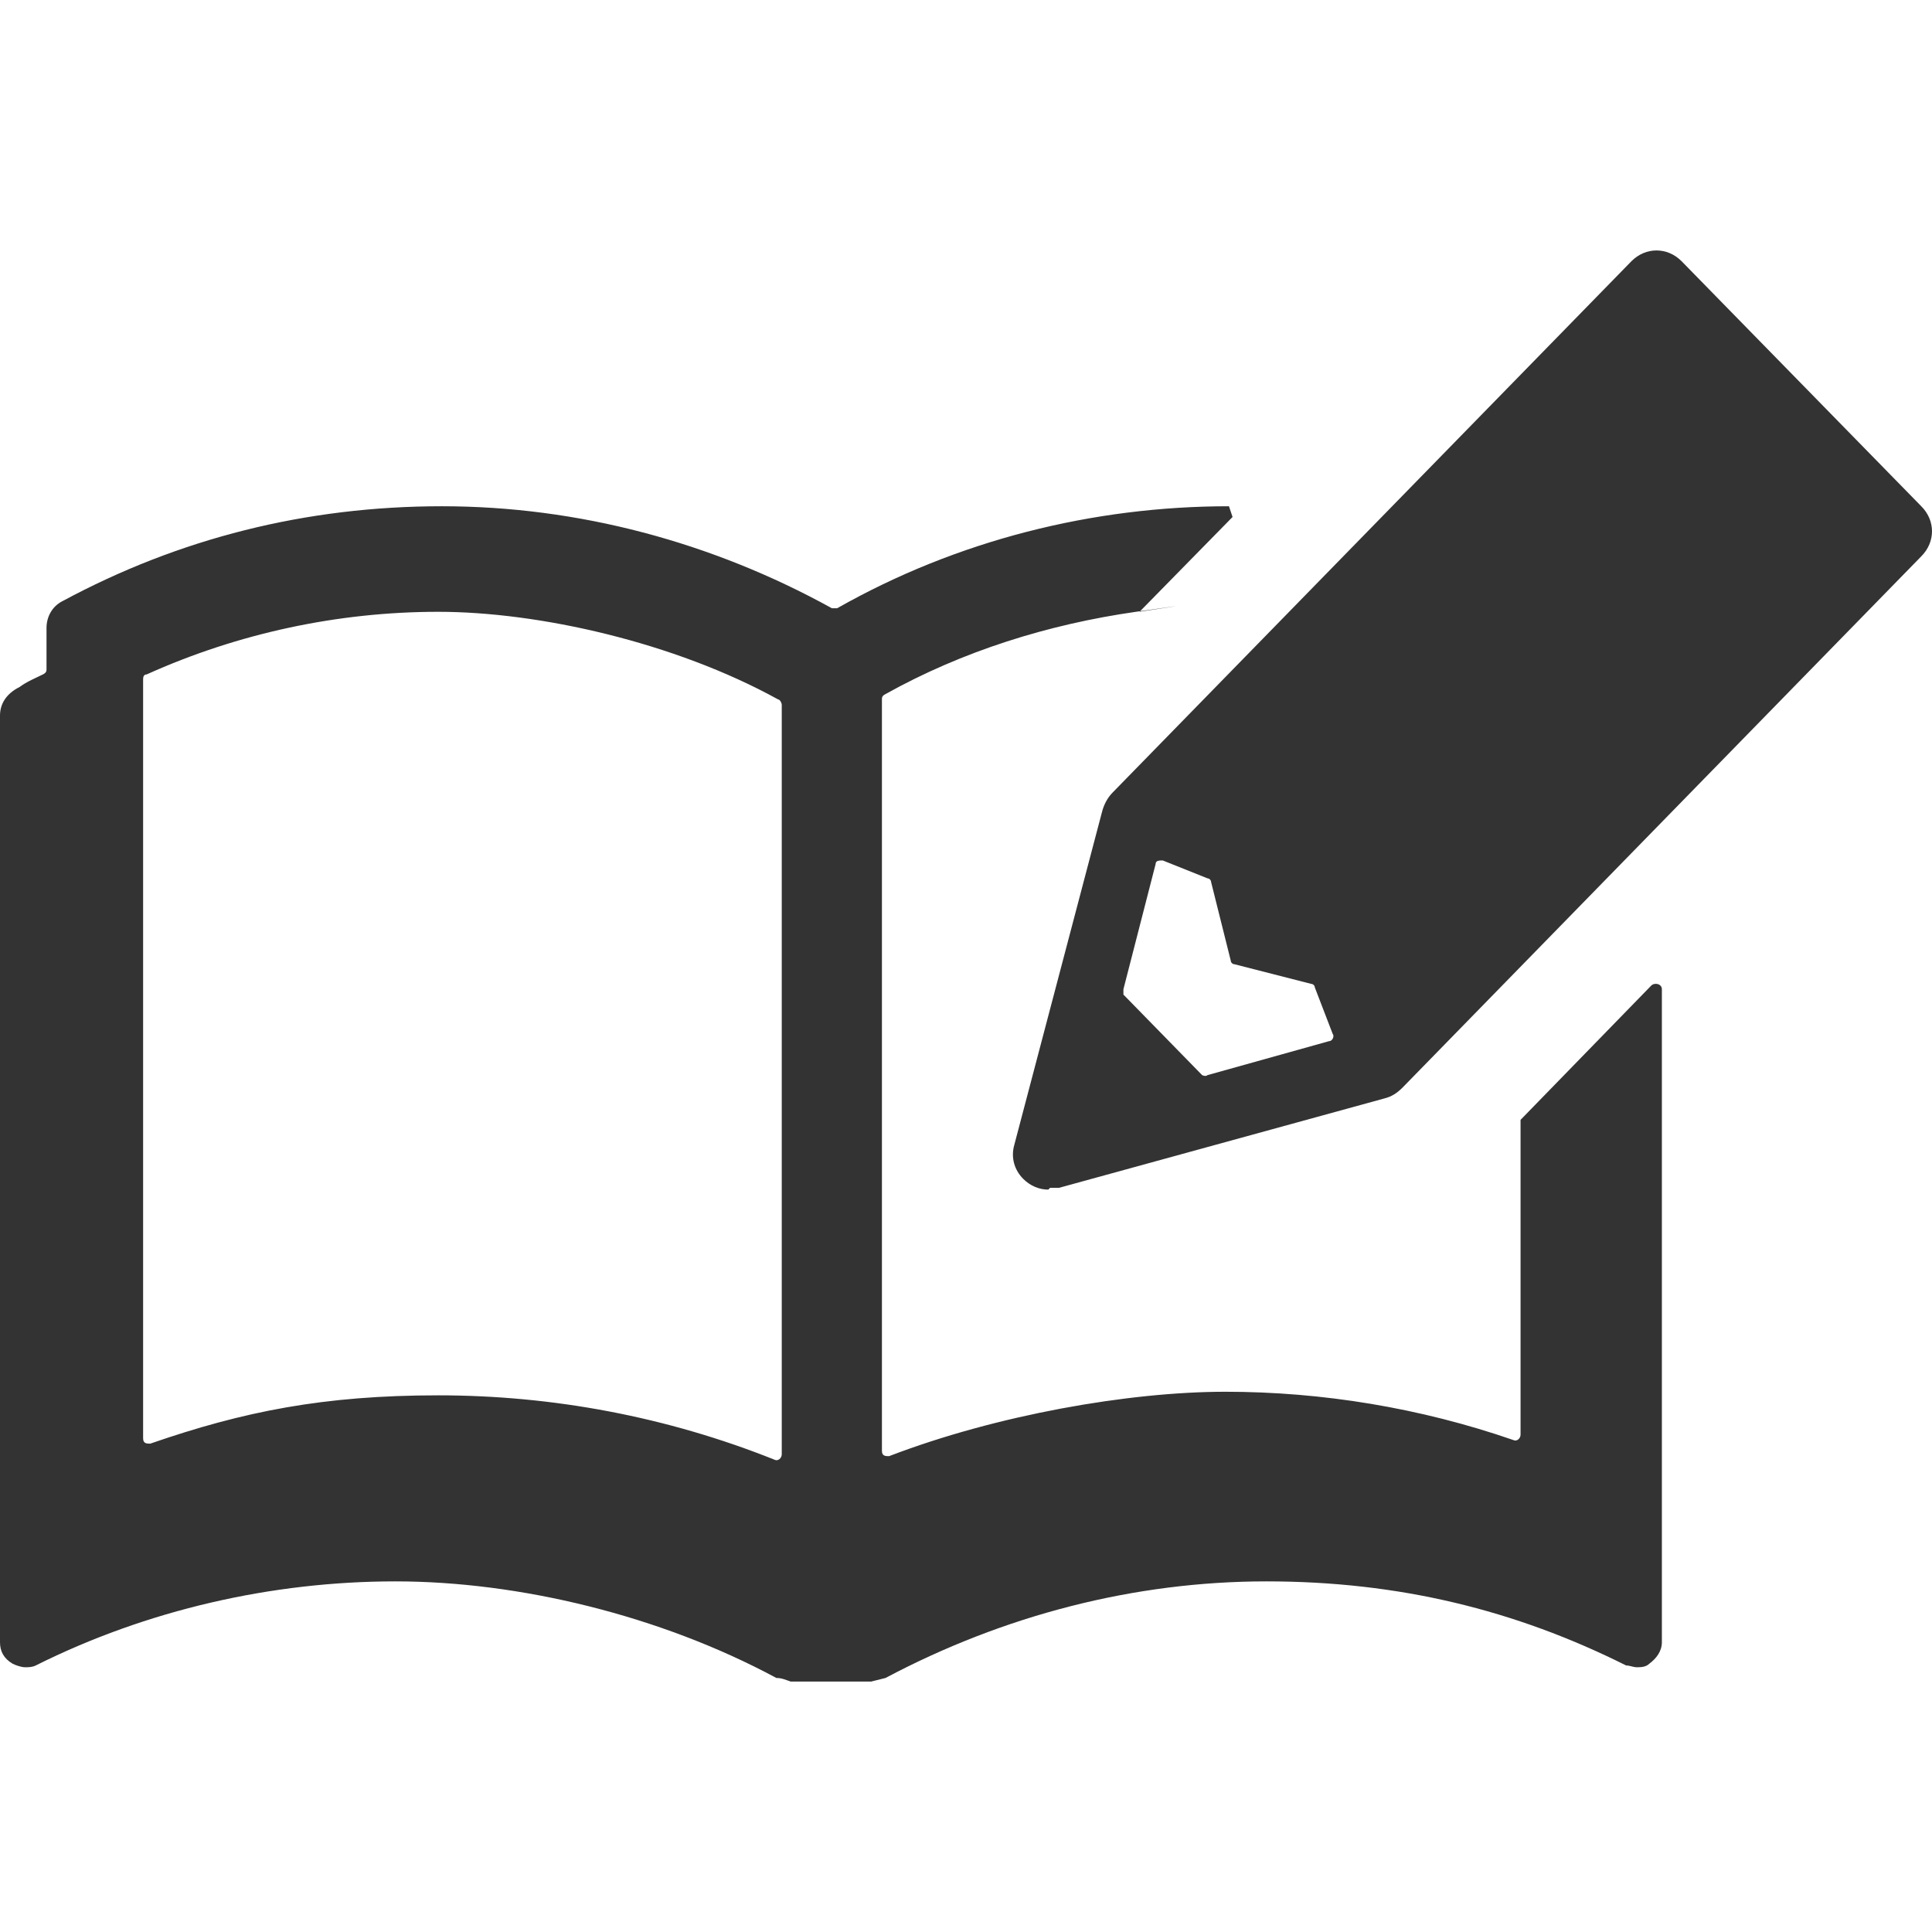
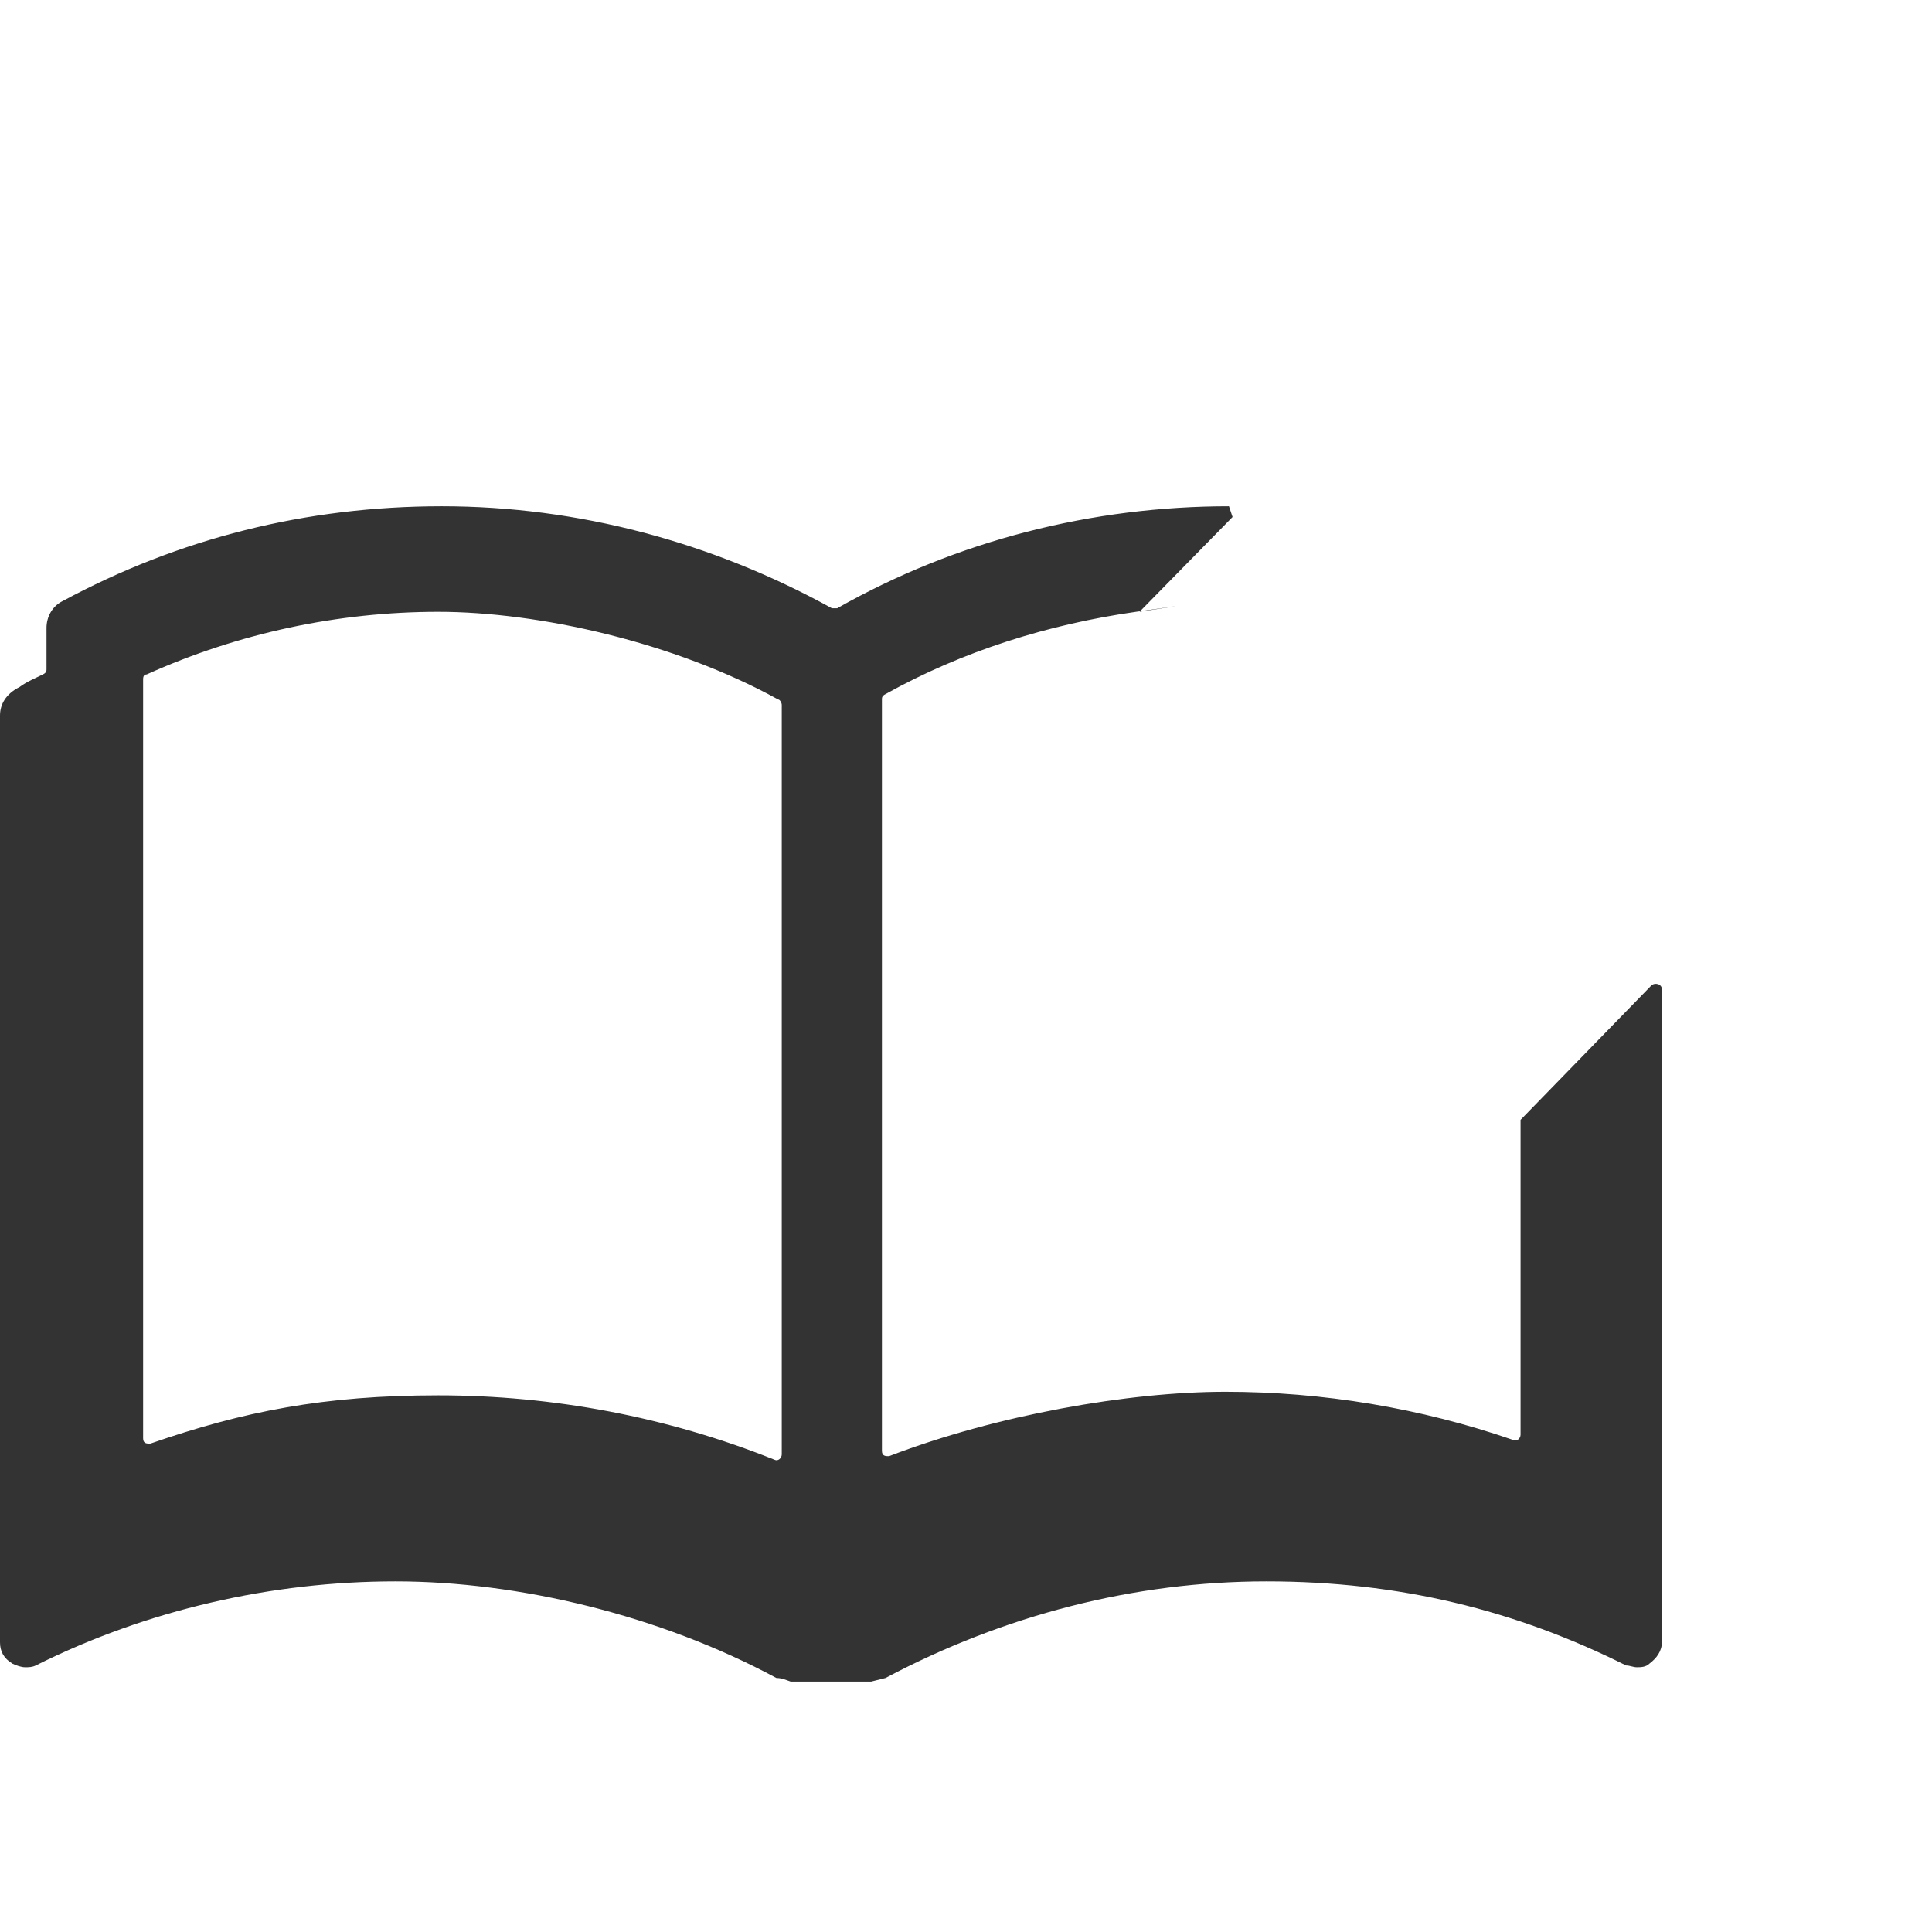
<svg xmlns="http://www.w3.org/2000/svg" id="_レイヤー_1" data-name="レイヤー_1" version="1.1" viewBox="0 0 108 108">
  <defs>
    <style>
      .st0 {
        fill: none;
      }

      .st1 {
        fill: #333;
      }
    </style>
  </defs>
  <g>
    <path class="st1" d="M85,62.8v17.4c0,.2-.2.4-.4.3-5.2-1.8-10.7-2.7-16.1-2.7s-12.8,1.3-18.8,3.6c-.2,0-.4,0-.4-.3v-42c0-.1,0-.2.2-.3,4.3-2.4,9.1-3.9,14-4.6s.1,0,.2,0l5.2-5.3-.2-.6c-7.6,0-15.2,1.9-21.9,5.7,0,0-.2,0-.3,0-6.7-3.7-14.2-5.7-21.8-5.7s-14.7,1.8-21.2,5.3c-.6.3-.9.9-.9,1.5v2.3c0,.1,0,.2-.2.3-.4.2-.9.4-1.3.7C.3,38.8,0,39.4,0,40v51.8c0,.5.2.9.7,1.2.2.1.5.2.7.2s.4,0,.6-.1c6.2-3.1,13.2-4.7,20.1-4.7s14.8,1.9,21.3,5.4c.3,0,.5.1.8.2h4.5l.8-.2c6.6-3.5,13.9-5.4,21.3-5.4s13.9,1.6,20.1,4.7c.2,0,.4.1.6.1s.5,0,.7-.2c.4-.3.7-.7.7-1.2v-36.5c0-.3-.4-.4-.6-.2l-7.3,7.5c0,0,0,.1,0,.2ZM43.7,81.3c0,.2-.2.4-.4.3-6-2.4-12.4-3.6-18.8-3.6s-10.9.9-16.1,2.7c-.2,0-.4,0-.4-.3v-42.4c0-.1,0-.3.2-.3,5.1-2.3,10.7-3.5,16.3-3.5s13.2,1.7,19,4.9c.1,0,.2.2.2.3v42Z" />
-     <path class="st1" d="M58.6,66.5c-.5,0-1-.2-1.4-.6-.5-.5-.7-1.2-.5-1.9l4.9-18.6c.1-.4.3-.8.6-1.1l29-29.7c.4-.4.9-.6,1.4-.6s1,.2,1.4.6l13.4,13.7c.4.4.6.9.6,1.4s-.2,1-.6,1.4l-29,29.7c-.3.3-.6.5-1,.6l-18.2,5c-.2,0-.3,0-.5,0ZM62.9,55.7l4.3,4.4c0,0,.2.1.3,0l6.8-1.9c.2,0,.3-.3.2-.4l-1-2.6c0-.1-.1-.2-.2-.2l-4.3-1.1c-.1,0-.2-.1-.2-.2l-1.1-4.4c0-.1-.1-.2-.2-.2l-2.5-1c-.2,0-.4,0-.4.2l-1.8,7c0,.1,0,.2,0,.3Z" />
  </g>
-   <rect class="st0" width="108" height="108" />
</svg>